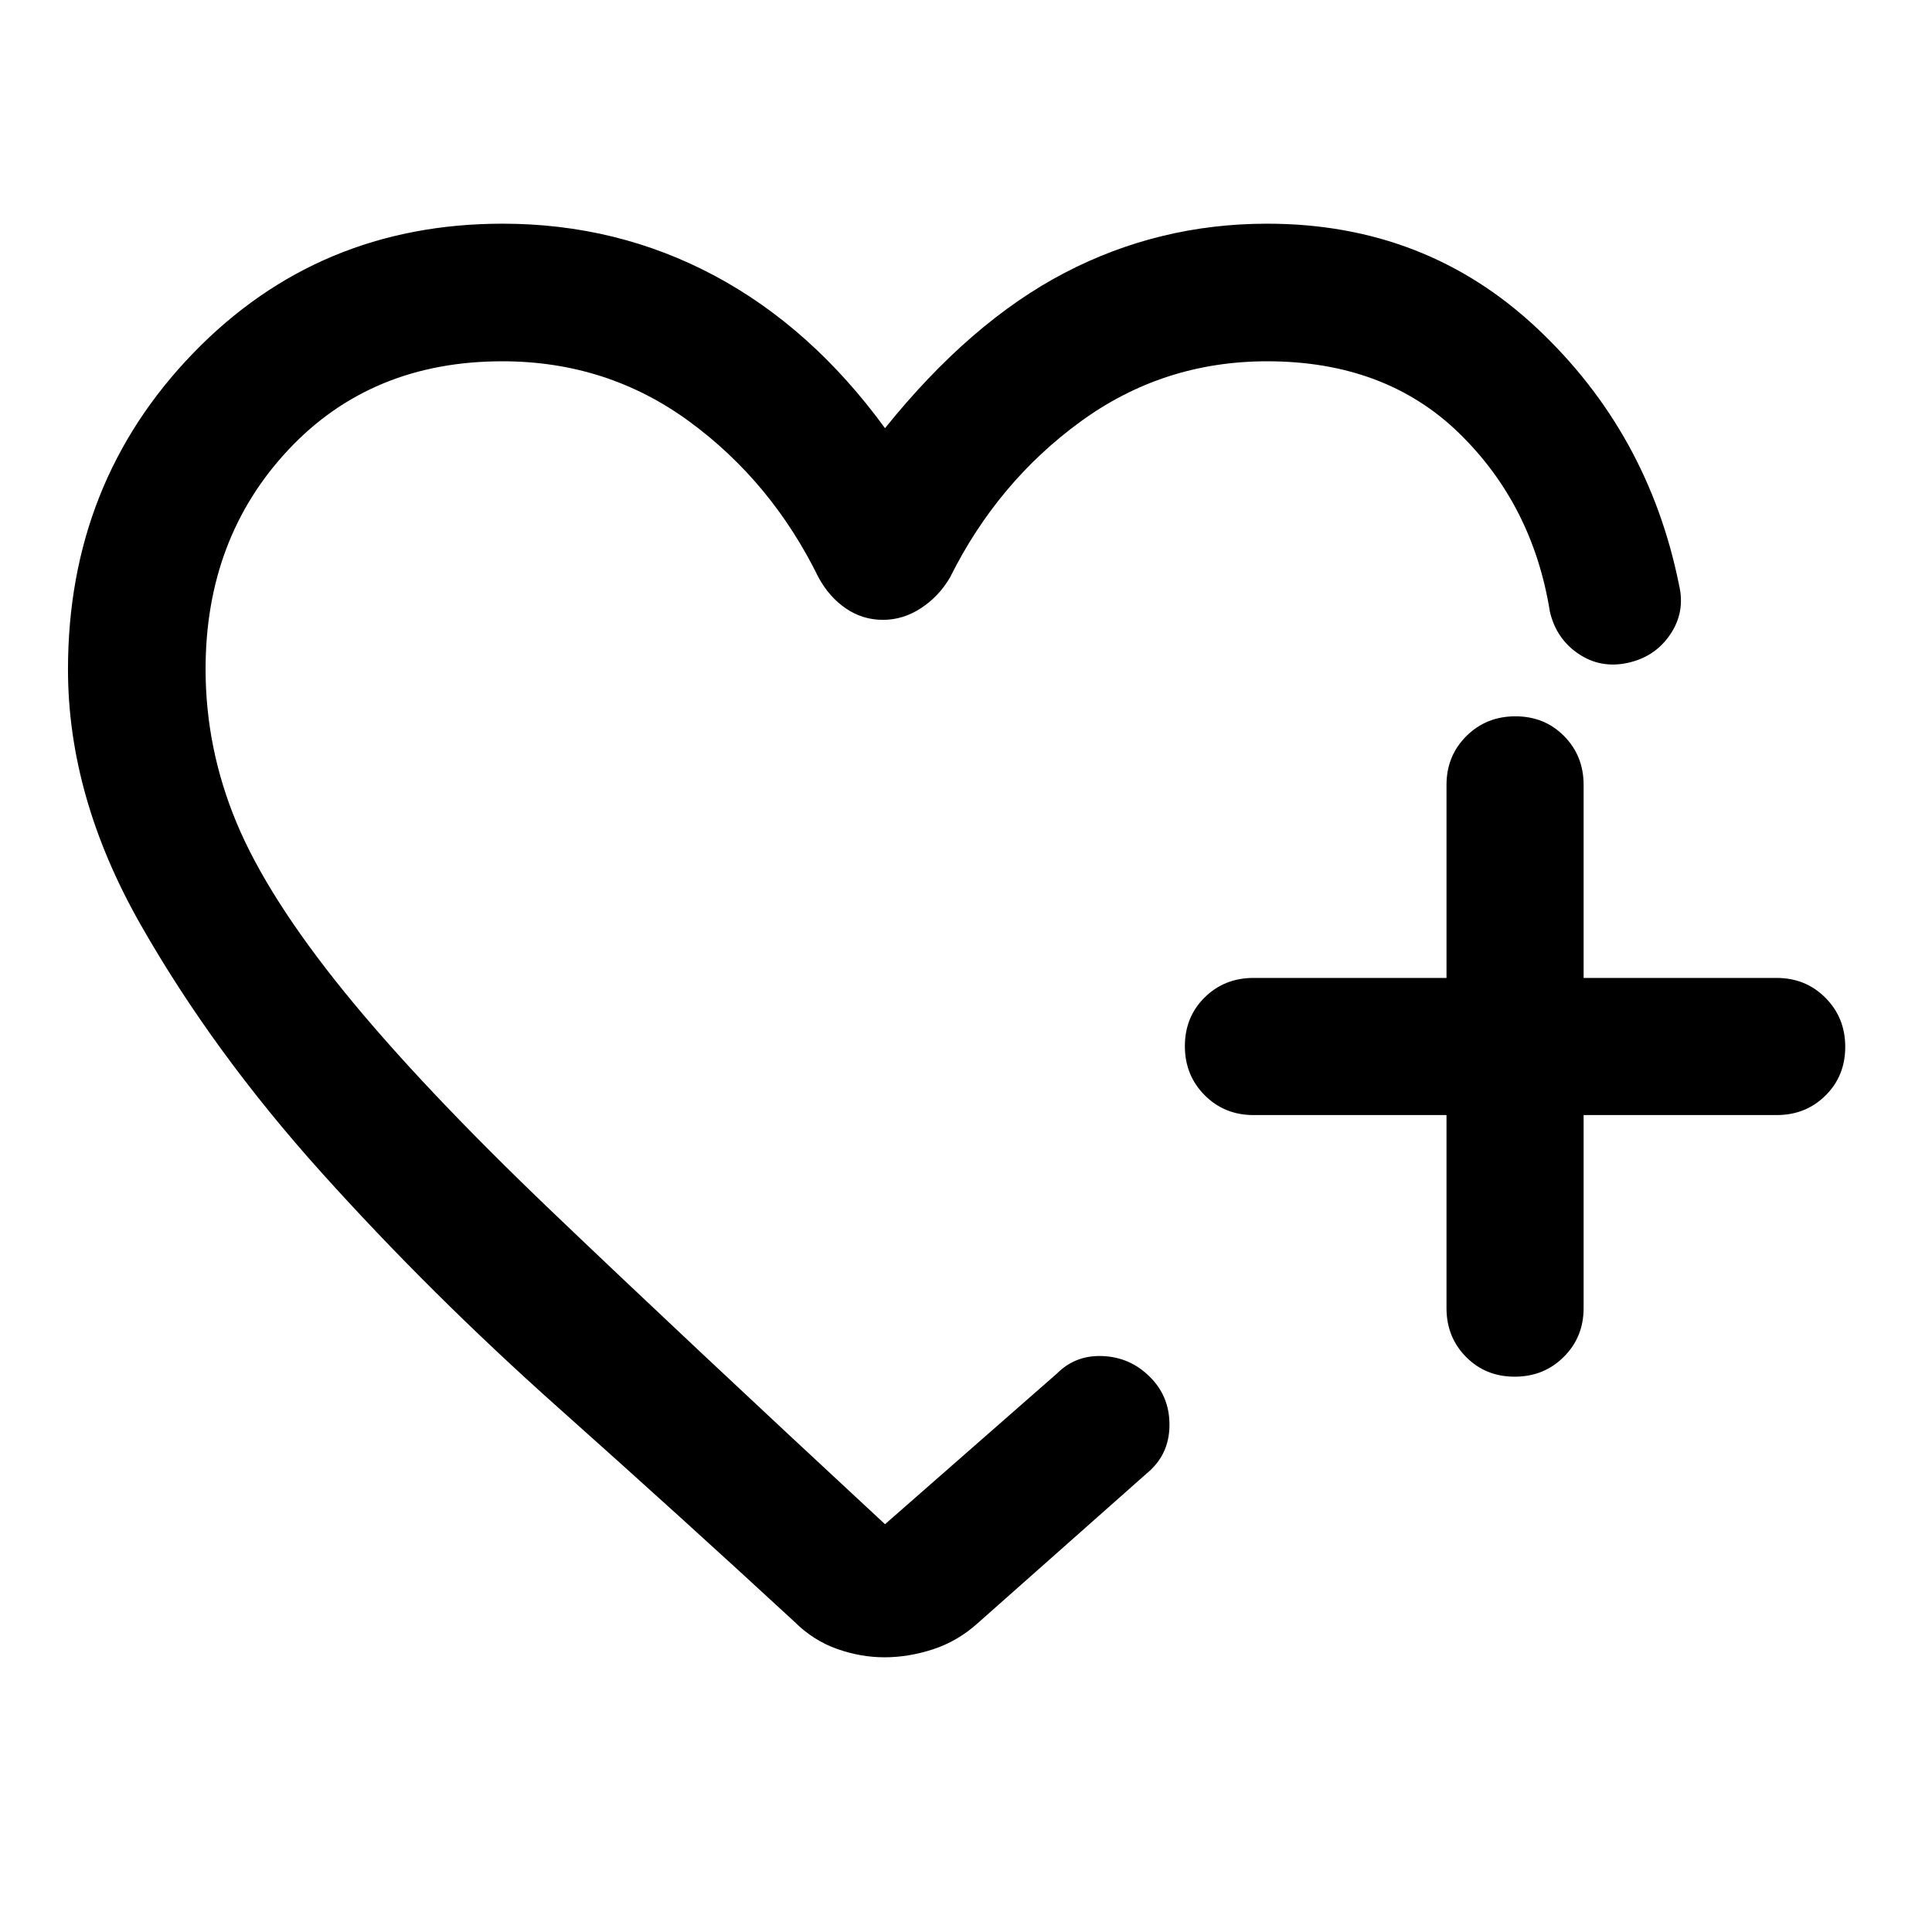
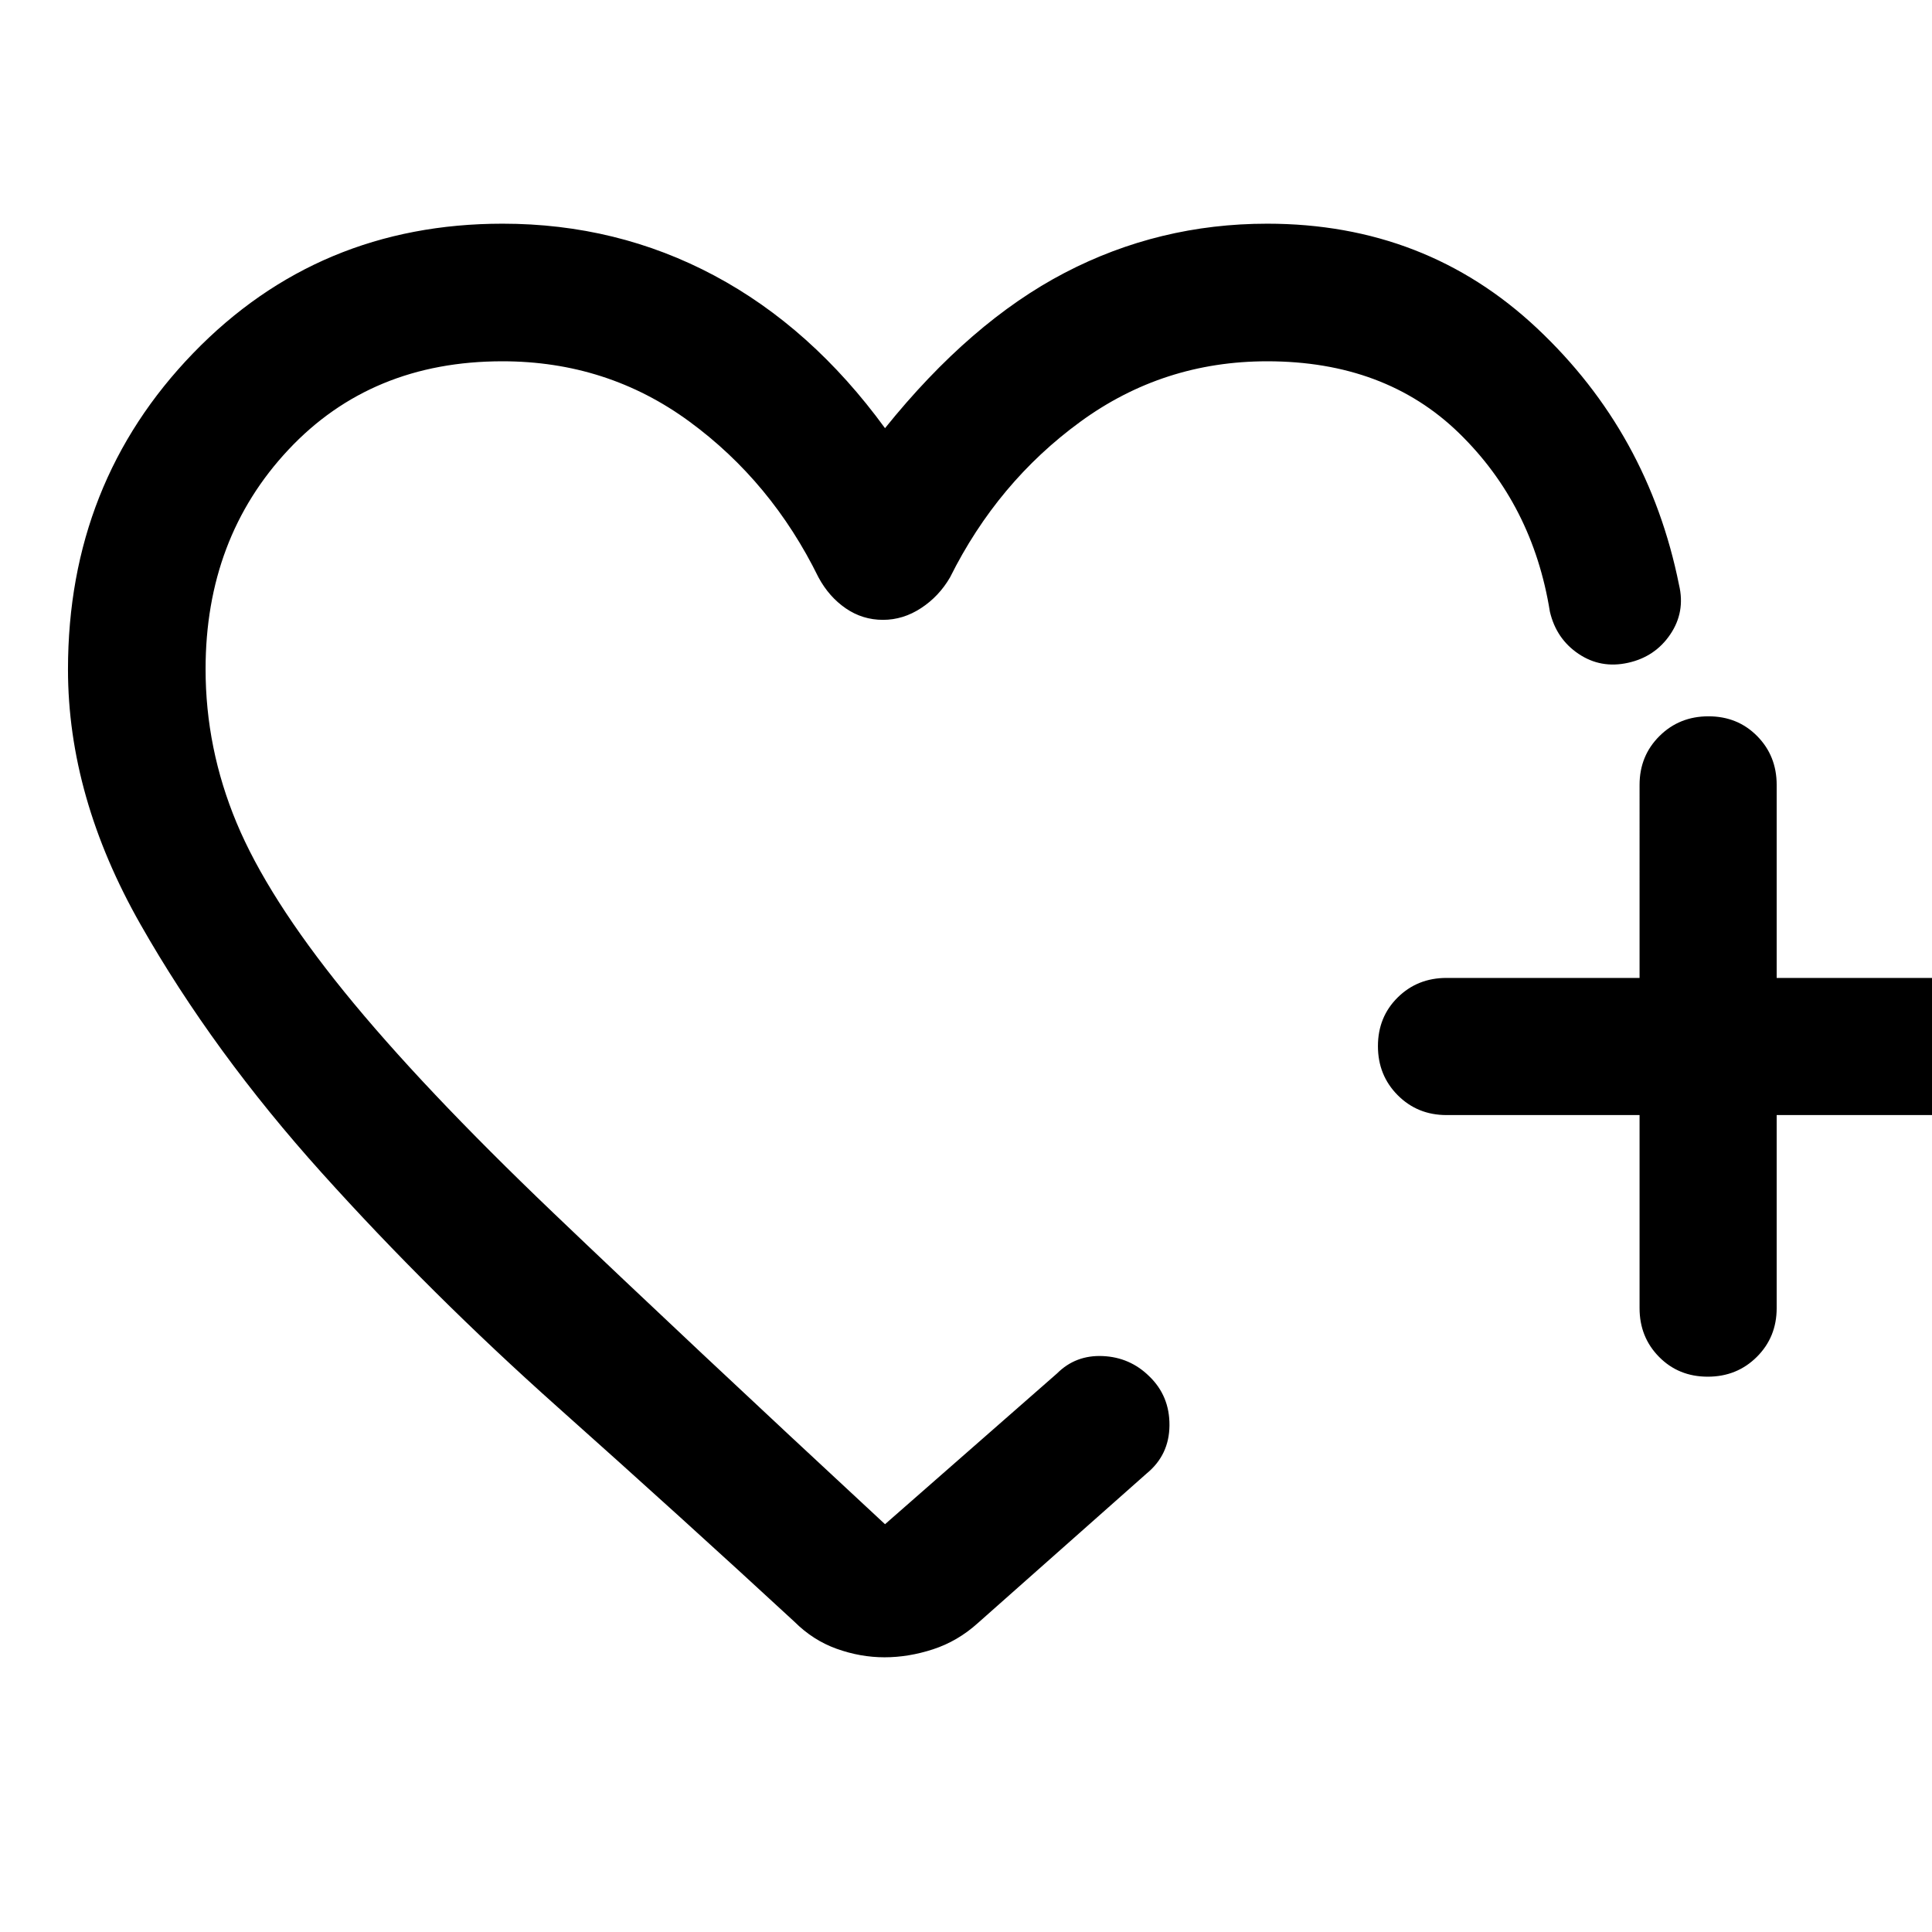
<svg xmlns="http://www.w3.org/2000/svg" width="48" height="48" viewBox="0 -960 960 960">
-   <path d="M432.52-491.67ZM33.78-627.39q0-92.77 62.21-157.12 62.22-64.34 153.77-64.34 56.83 0 105.18 25.78 48.34 25.79 84.82 75.83 42.48-52.8 89.3-77.21 46.82-24.4 100.62-24.4 78.8 0 134.11 52 55.32 52 70.51 127.48 3.2 13.44-4.35 24.59-7.54 11.16-21.03 14.13-13.49 2.98-24.55-4.46-11.07-7.44-14.24-20.96-8.52-53.08-45.18-88.75-36.67-35.66-95.3-35.66-51.69 0-92.85 30.05-41.17 30.04-64.73 77.32-5.48 9.44-14.39 15.27-8.9 5.84-18.92 5.84-10.19 0-18.51-5.72-8.32-5.71-13.55-15.39-23.33-47.52-64.17-77.44-40.84-29.93-92.91-29.93-65.14 0-106.3 43.93-41.17 43.93-41.17 109.07 0 39.33 15.4 76.3t53.52 84q38.13 47.03 103.78 109.76 65.65 62.73 164.91 154.79l85.52-74.96q9.22-9.19 22.69-8.59 13.47.6 23.03 9.99 10.22 9.8 10.1 24.47-.12 14.68-11.32 23.87l-84 74.44q-9.95 8.95-22.14 12.93-12.18 3.98-24.13 3.98-11.94 0-23.73-4.21-11.78-4.21-21.04-13.46-54.76-50.57-117.82-106.8-63.05-56.23-117.04-116.25-53.99-60.02-90.04-123.4Q33.78-564 33.78-627.39Zm684.98 221.46h-95.93q-14.43 0-24.25-9.88-9.82-9.87-9.82-24.37 0-14.49 9.82-24.19 9.82-9.7 24.25-9.7h95.93V-570q0-14.42 9.87-24.24 9.87-9.83 24.37-9.83 14.5 0 24.2 9.83 9.69 9.82 9.69 24.24v95.93h95.94q14.42 0 24.24 9.88 9.82 9.87 9.82 24.37 0 14.49-9.82 24.19-9.82 9.7-24.24 9.7h-95.94V-310q0 14.42-9.87 24.24-9.87 9.83-24.37 9.83-14.5 0-24.19-9.83-9.7-9.82-9.7-24.24v-95.93Z" />
+   <path d="M432.52-491.67ZM33.78-627.39q0-92.77 62.21-157.12 62.22-64.34 153.77-64.34 56.83 0 105.18 25.78 48.34 25.79 84.82 75.83 42.48-52.8 89.3-77.21 46.82-24.4 100.62-24.4 78.8 0 134.11 52 55.32 52 70.51 127.48 3.2 13.44-4.35 24.59-7.54 11.16-21.03 14.13-13.49 2.98-24.55-4.46-11.07-7.44-14.24-20.96-8.52-53.08-45.18-88.75-36.67-35.66-95.3-35.66-51.69 0-92.85 30.05-41.17 30.04-64.73 77.32-5.48 9.44-14.39 15.27-8.9 5.84-18.92 5.84-10.19 0-18.51-5.72-8.32-5.71-13.55-15.39-23.33-47.52-64.17-77.44-40.84-29.93-92.91-29.93-65.14 0-106.3 43.93-41.17 43.93-41.17 109.07 0 39.33 15.4 76.3t53.52 84q38.13 47.03 103.78 109.76 65.65 62.73 164.91 154.79l85.52-74.96q9.22-9.19 22.69-8.59 13.47.6 23.03 9.99 10.22 9.8 10.1 24.47-.12 14.68-11.32 23.87l-84 74.44q-9.95 8.95-22.14 12.93-12.18 3.98-24.13 3.98-11.94 0-23.73-4.21-11.78-4.21-21.04-13.46-54.76-50.57-117.82-106.8-63.05-56.23-117.04-116.25-53.99-60.02-90.04-123.4Q33.78-564 33.78-627.39Zm684.98 221.46q-14.43 0-24.25-9.88-9.82-9.87-9.82-24.37 0-14.49 9.82-24.19 9.82-9.7 24.25-9.7h95.93V-570q0-14.42 9.87-24.24 9.87-9.83 24.37-9.83 14.5 0 24.2 9.83 9.69 9.82 9.69 24.24v95.93h95.94q14.42 0 24.24 9.88 9.82 9.87 9.82 24.37 0 14.49-9.82 24.19-9.82 9.7-24.24 9.7h-95.94V-310q0 14.42-9.87 24.24-9.87 9.83-24.37 9.83-14.5 0-24.19-9.83-9.7-9.82-9.7-24.24v-95.93Z" />
</svg>